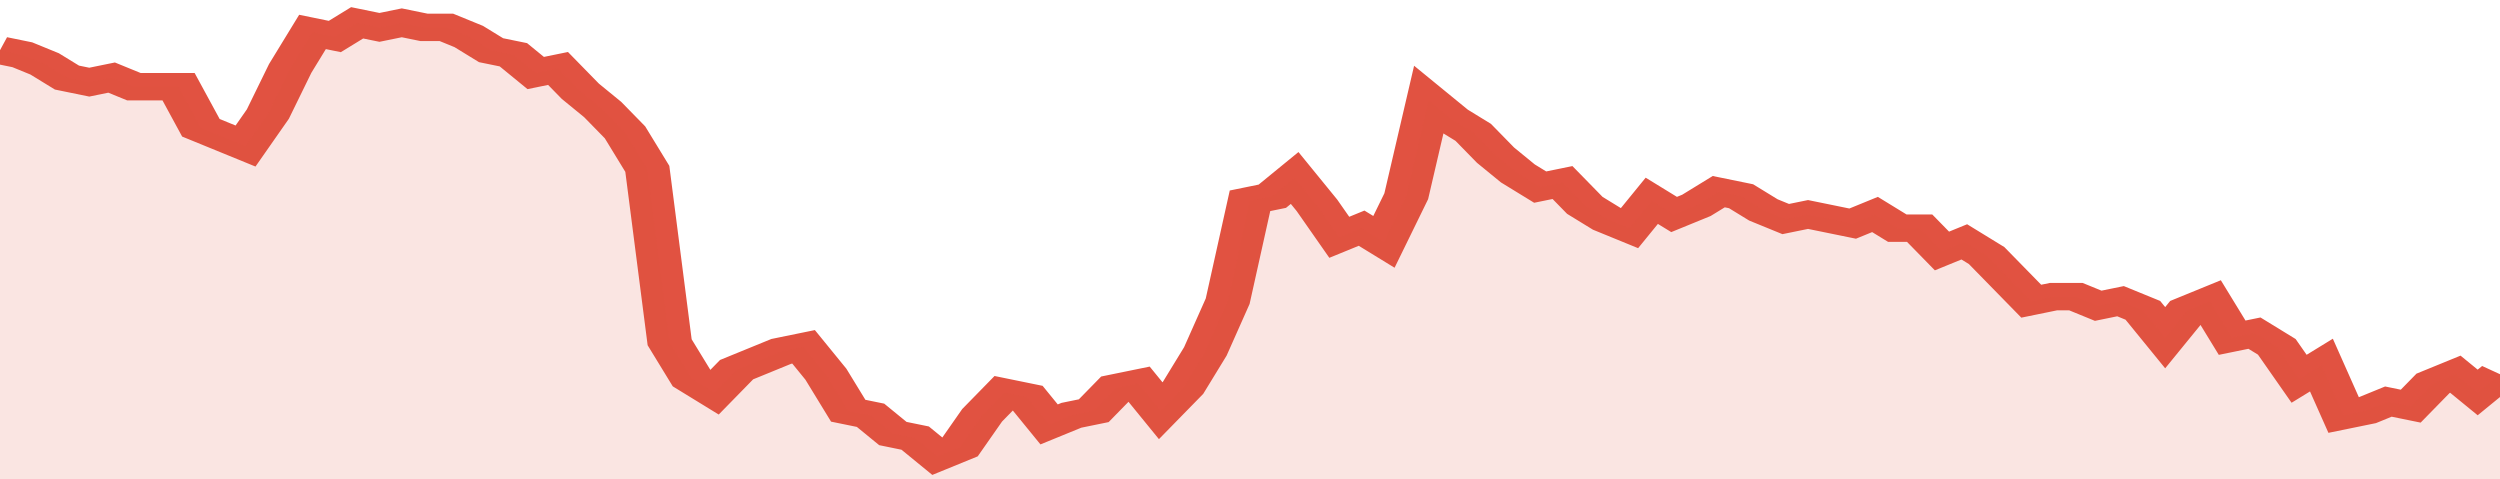
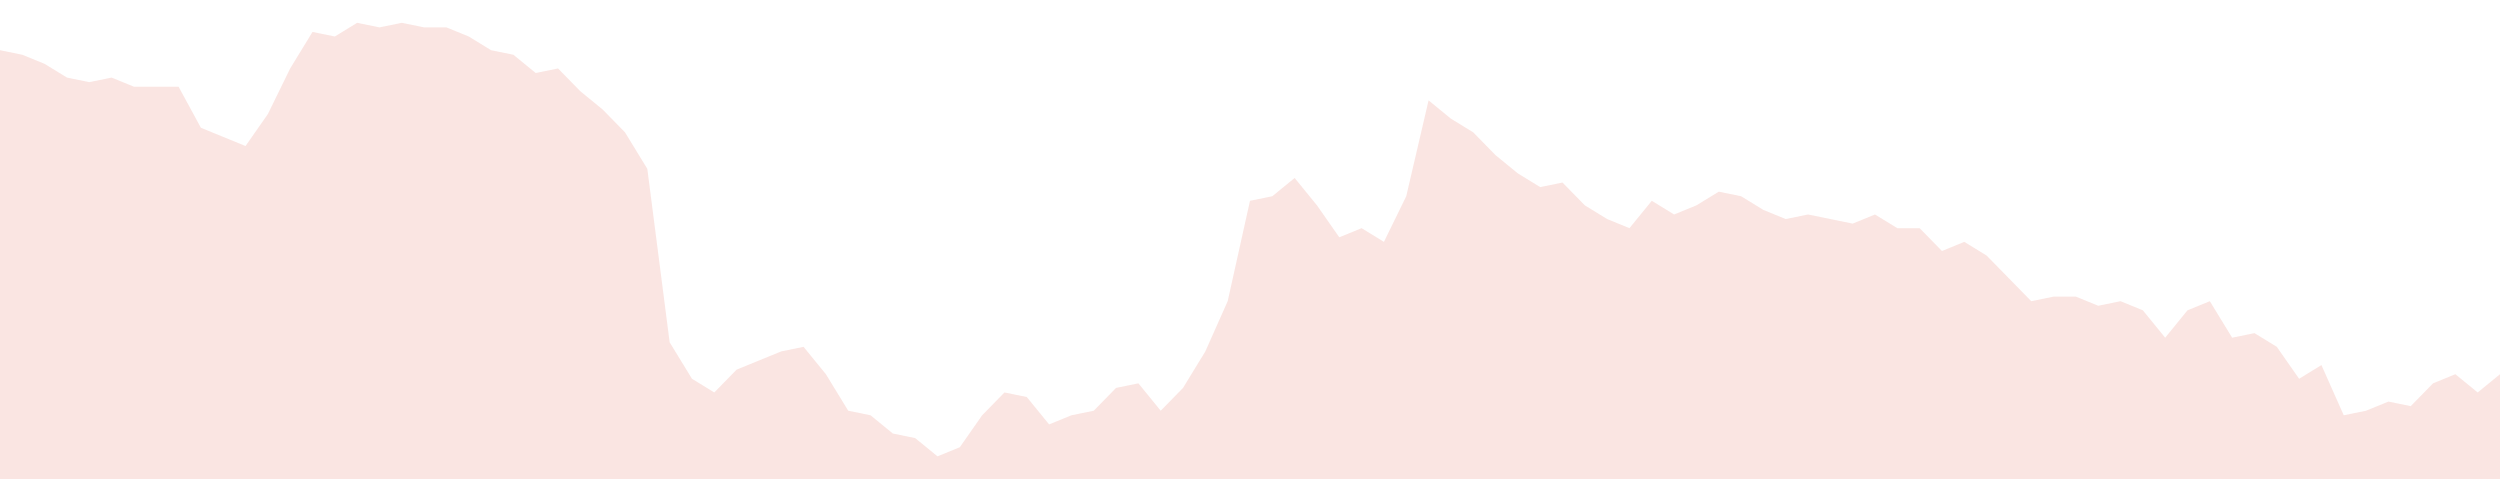
<svg xmlns="http://www.w3.org/2000/svg" viewBox="0 0 336 105" width="120" height="23" preserveAspectRatio="none">
-   <polyline fill="none" stroke="#E15241" stroke-width="6" points="0, 11 3, 12 6, 14 9, 17 12, 18 15, 17 18, 19 21, 19 24, 19 27, 28 30, 30 33, 32 36, 25 39, 15 42, 7 45, 8 48, 5 51, 6 54, 5 57, 6 60, 6 63, 8 66, 11 69, 12 72, 16 75, 15 78, 20 81, 24 84, 29 87, 37 90, 75 93, 83 96, 86 99, 81 102, 79 105, 77 108, 76 111, 82 114, 90 117, 91 120, 95 123, 96 126, 100 129, 98 132, 91 135, 86 138, 87 141, 93 144, 91 147, 90 150, 85 153, 84 156, 90 159, 85 162, 77 165, 66 168, 44 171, 43 174, 39 177, 45 180, 52 183, 50 186, 53 189, 43 192, 22 195, 26 198, 29 201, 34 204, 38 207, 41 210, 40 213, 45 216, 48 219, 50 222, 44 225, 47 228, 45 231, 42 234, 43 237, 46 240, 48 243, 47 246, 48 249, 49 252, 47 255, 50 258, 50 261, 55 264, 53 267, 56 270, 61 273, 66 276, 65 279, 65 282, 67 285, 66 288, 68 291, 74 294, 68 297, 66 300, 74 303, 73 306, 76 309, 83 312, 80 315, 91 318, 90 321, 88 324, 89 327, 84 330, 82 333, 86 336, 82 336, 82 "> </polyline>
  <polygon fill="#E15241" opacity="0.15" points="0, 105 0, 11 3, 12 6, 14 9, 17 12, 18 15, 17 18, 19 21, 19 24, 19 27, 28 30, 30 33, 32 36, 25 39, 15 42, 7 45, 8 48, 5 51, 6 54, 5 57, 6 60, 6 63, 8 66, 11 69, 12 72, 16 75, 15 78, 20 81, 24 84, 29 87, 37 90, 75 93, 83 96, 86 99, 81 102, 79 105, 77 108, 76 111, 82 114, 90 117, 91 120, 95 123, 96 126, 100 129, 98 132, 91 135, 86 138, 87 141, 93 144, 91 147, 90 150, 85 153, 84 156, 90 159, 85 162, 77 165, 66 168, 44 171, 43 174, 39 177, 45 180, 52 183, 50 186, 53 189, 43 192, 22 195, 26 198, 29 201, 34 204, 38 207, 41 210, 40 213, 45 216, 48 219, 50 222, 44 225, 47 228, 45 231, 42 234, 43 237, 46 240, 48 243, 47 246, 48 249, 49 252, 47 255, 50 258, 50 261, 55 264, 53 267, 56 270, 61 273, 66 276, 65 279, 65 282, 67 285, 66 288, 68 291, 74 294, 68 297, 66 300, 74 303, 73 306, 76 309, 83 312, 80 315, 91 318, 90 321, 88 324, 89 327, 84 330, 82 333, 86 336, 82 336, 105 " />
</svg>